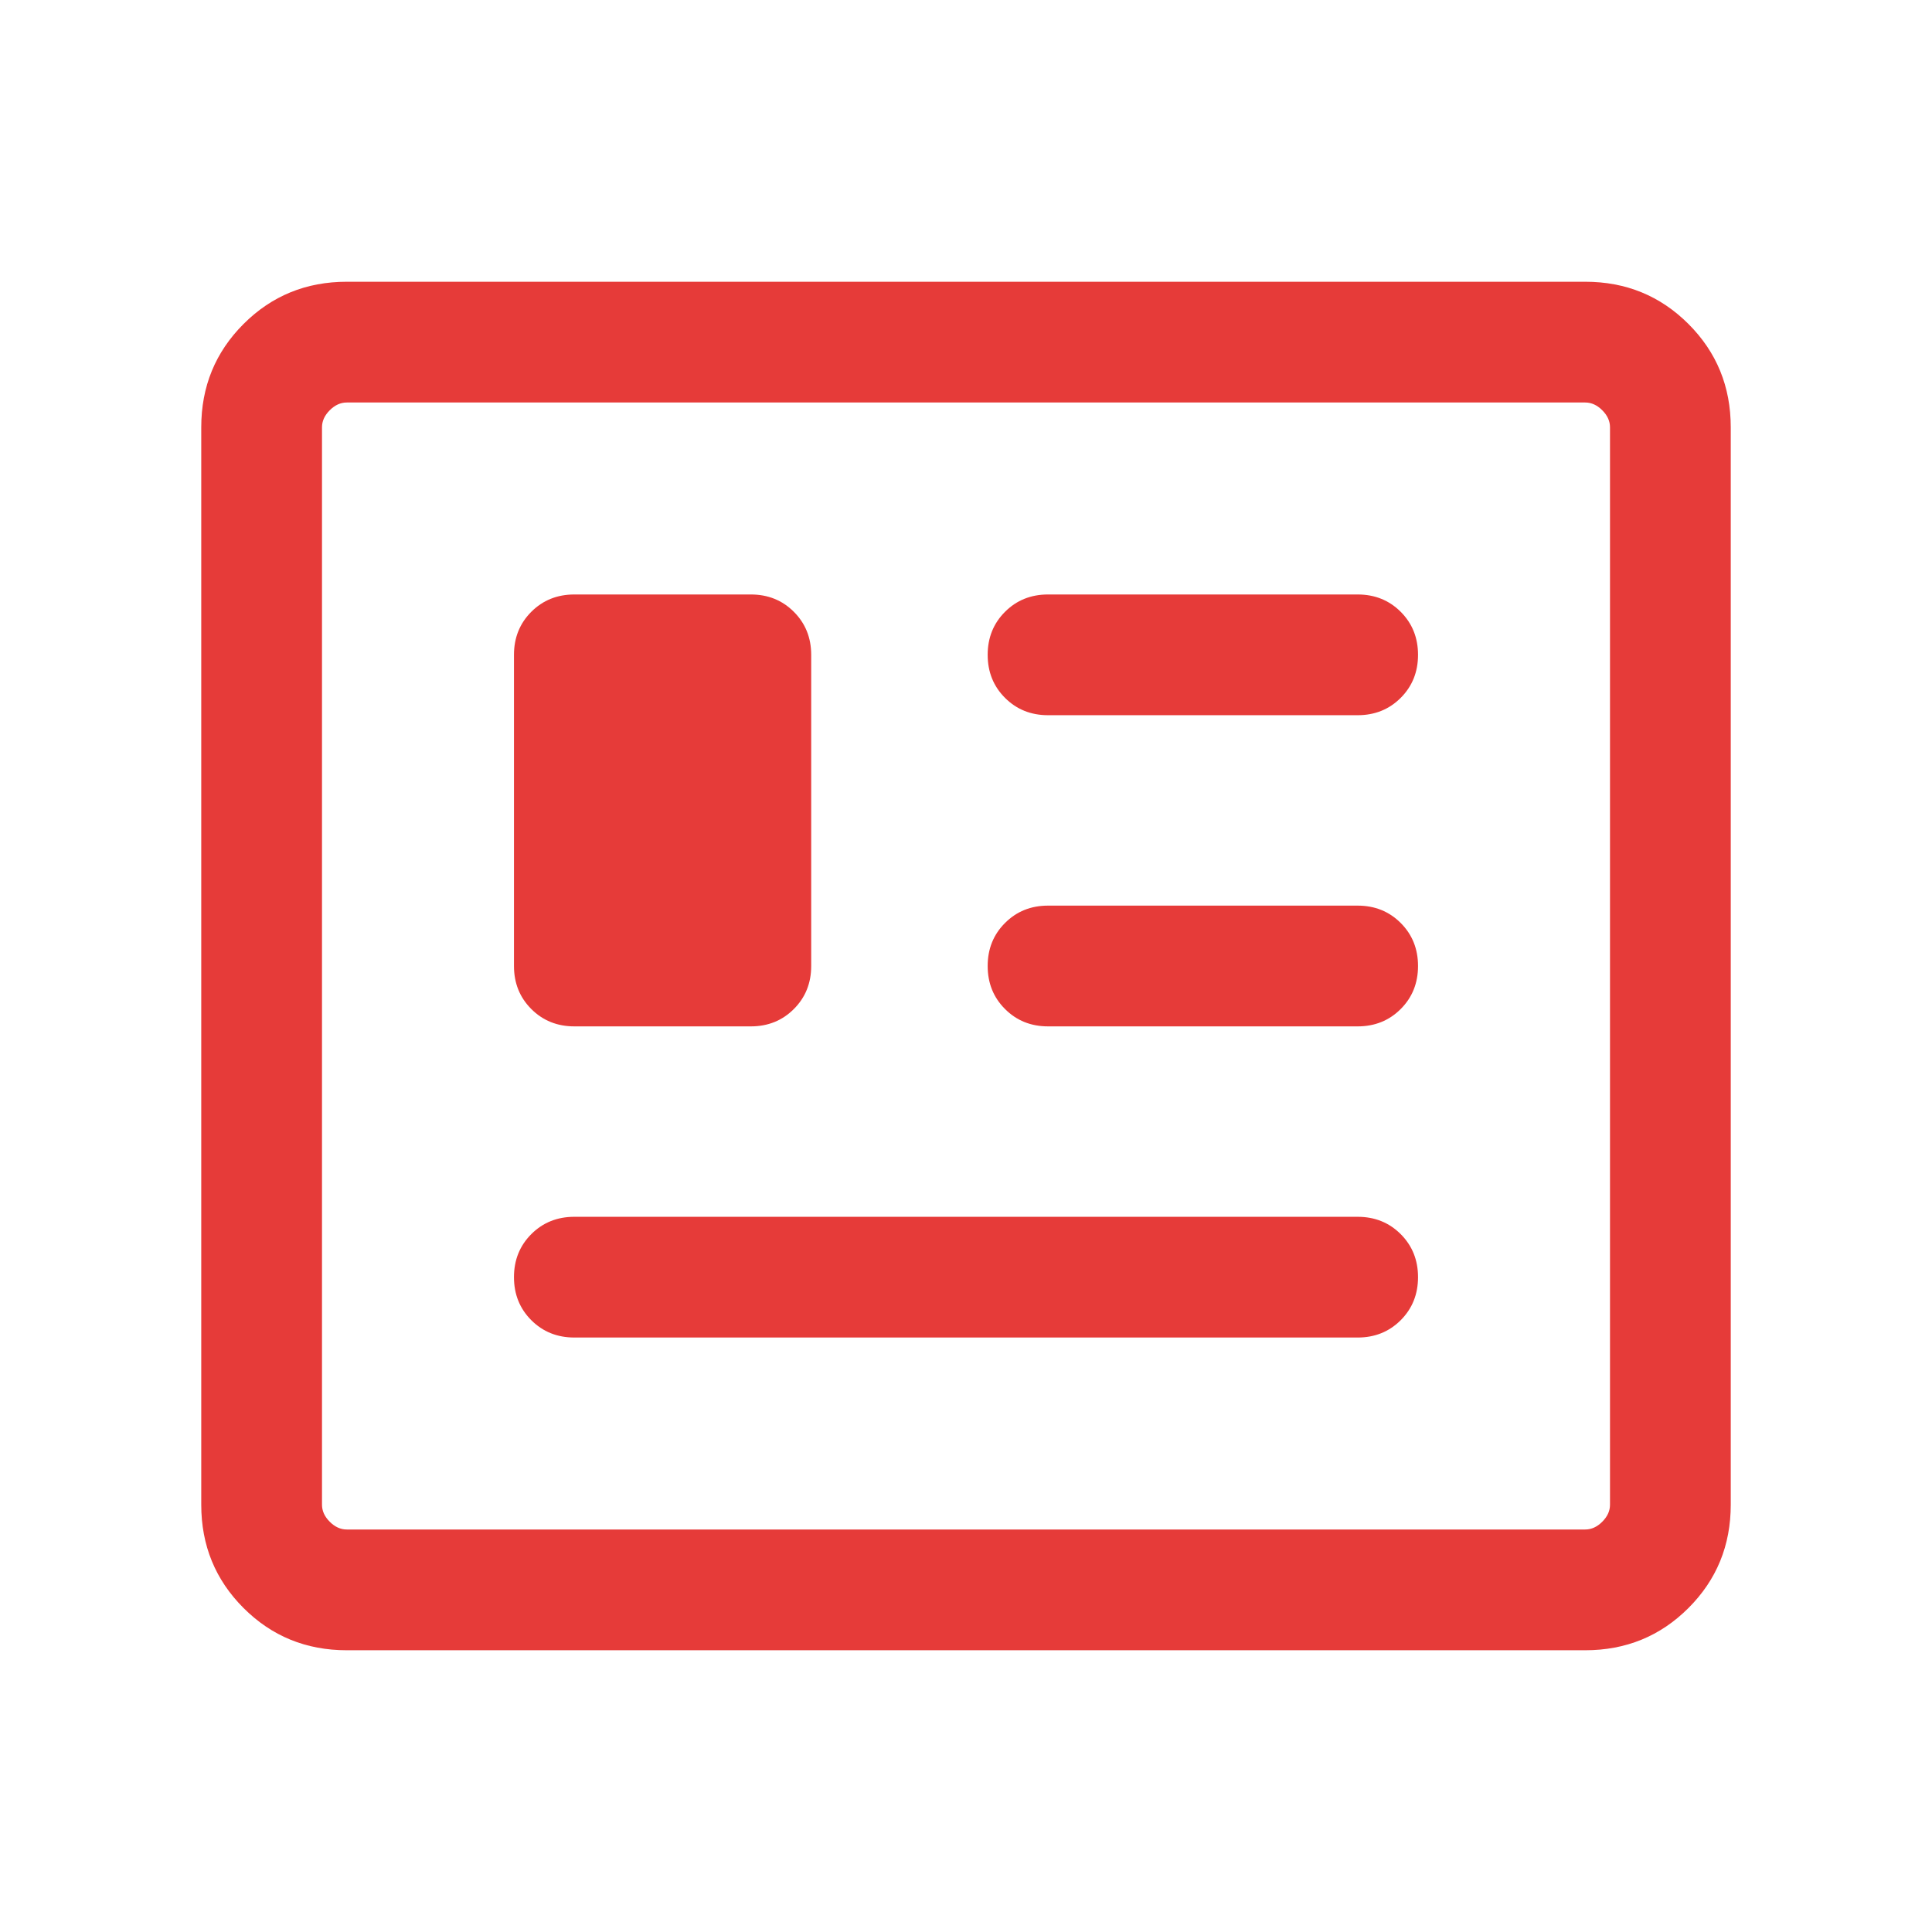
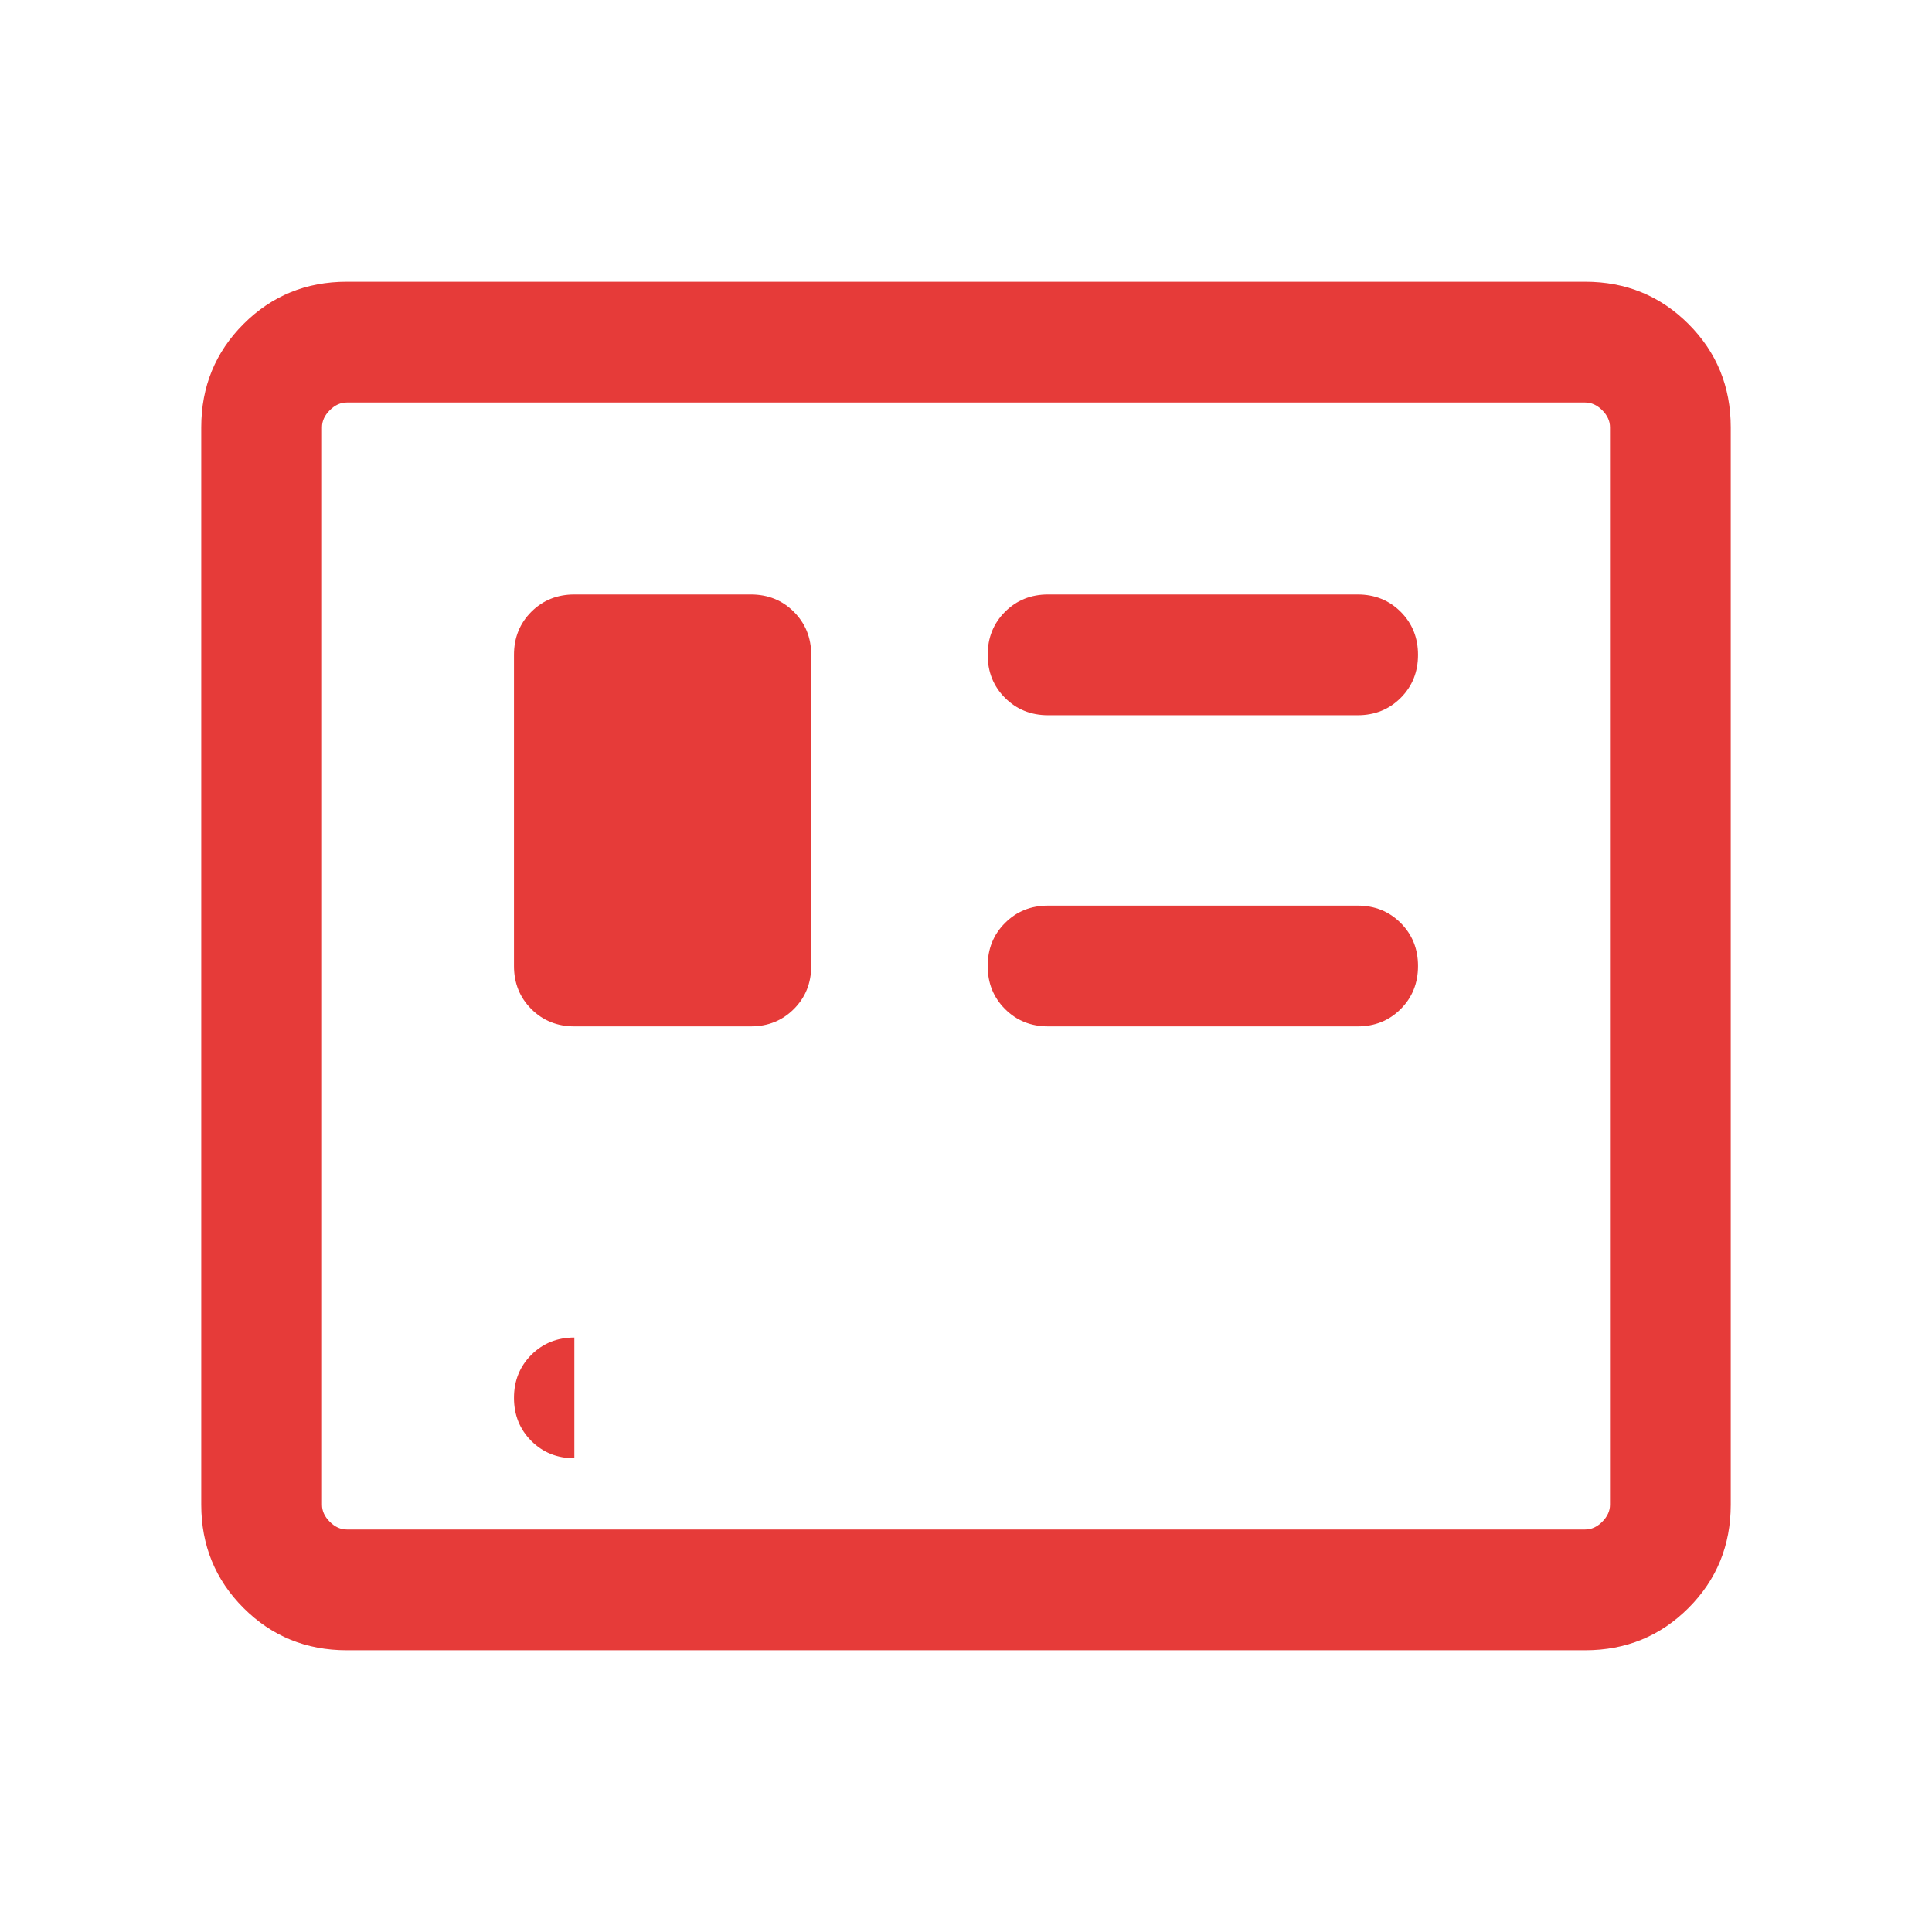
<svg xmlns="http://www.w3.org/2000/svg" height="24px" viewBox="0 -960 960 960" width="24px" fill="#E63B39">
-   <path d="M172.31-140Q142-140 121-161q-21-21-21-51.31v-535.38Q100-778 121-799q21-21 51.31-21h615.38Q818-820 839-799q21 21 21 51.31v535.38Q860-182 839-161q-21 21-51.31 21H172.31Zm0-60h615.38q4.62 0 8.46-3.85 3.85-3.84 3.85-8.46v-535.38q0-4.62-3.85-8.46-3.84-3.85-8.46-3.85H172.31q-4.62 0-8.46 3.85-3.85 3.84-3.85 8.46v535.38q0 4.62 3.85 8.46 3.84 3.85 8.46 3.85Zm113.08-95.39h389.22q12.77 0 21.39-8.61 8.61-8.62 8.61-21.39 0-12.76-8.61-21.38-8.62-8.61-21.39-8.61H285.39q-12.77 0-21.39 8.61-8.61 8.62-8.61 21.38 0 12.77 8.61 21.39 8.62 8.61 21.39 8.61Zm0-154.61h87.69q12.77 0 21.38-8.62 8.62-8.61 8.62-21.38v-154.61q0-12.77-8.62-21.39-8.61-8.61-21.38-8.61h-87.69q-12.77 0-21.39 8.61-8.61 8.62-8.61 21.39V-480q0 12.77 8.61 21.38 8.62 8.62 21.39 8.62Zm235.38 0h153.84q12.77 0 21.39-8.62 8.61-8.61 8.61-21.38T696-501.38q-8.62-8.62-21.39-8.62H520.77q-12.77 0-21.38 8.62-8.62 8.61-8.62 21.38t8.62 21.38Q508-450 520.77-450Zm0-154.62h153.84q12.77 0 21.39-8.61 8.61-8.62 8.61-21.38 0-12.77-8.61-21.39-8.62-8.61-21.39-8.61H520.77q-12.77 0-21.38 8.61-8.62 8.62-8.62 21.39 0 12.76 8.62 21.38 8.61 8.61 21.38 8.61ZM160-200v-560 560Z" />
+   <path d="M172.31-140Q142-140 121-161q-21-21-21-51.31v-535.38Q100-778 121-799q21-21 51.31-21h615.38Q818-820 839-799q21 21 21 51.31v535.38Q860-182 839-161q-21 21-51.31 21H172.31Zm0-60h615.38q4.62 0 8.46-3.85 3.85-3.84 3.85-8.46v-535.38q0-4.62-3.85-8.46-3.84-3.85-8.46-3.85H172.31q-4.62 0-8.46 3.85-3.85 3.84-3.85 8.46v535.38q0 4.62 3.85 8.46 3.84 3.85 8.46 3.85Zm113.08-95.39h389.22H285.39q-12.77 0-21.39 8.61-8.61 8.62-8.61 21.38 0 12.77 8.61 21.39 8.62 8.61 21.39 8.61Zm0-154.61h87.69q12.77 0 21.38-8.62 8.62-8.61 8.62-21.38v-154.61q0-12.77-8.62-21.39-8.61-8.61-21.38-8.61h-87.69q-12.77 0-21.39 8.61-8.61 8.62-8.61 21.39V-480q0 12.77 8.61 21.38 8.62 8.62 21.39 8.62Zm235.38 0h153.84q12.77 0 21.39-8.62 8.61-8.61 8.61-21.38T696-501.38q-8.62-8.62-21.39-8.62H520.77q-12.77 0-21.38 8.62-8.62 8.61-8.62 21.38t8.62 21.38Q508-450 520.77-450Zm0-154.62h153.84q12.77 0 21.39-8.61 8.61-8.62 8.61-21.38 0-12.77-8.61-21.39-8.62-8.61-21.39-8.61H520.77q-12.77 0-21.38 8.61-8.62 8.62-8.62 21.39 0 12.76 8.62 21.38 8.61 8.61 21.38 8.61ZM160-200v-560 560Z" />
</svg>